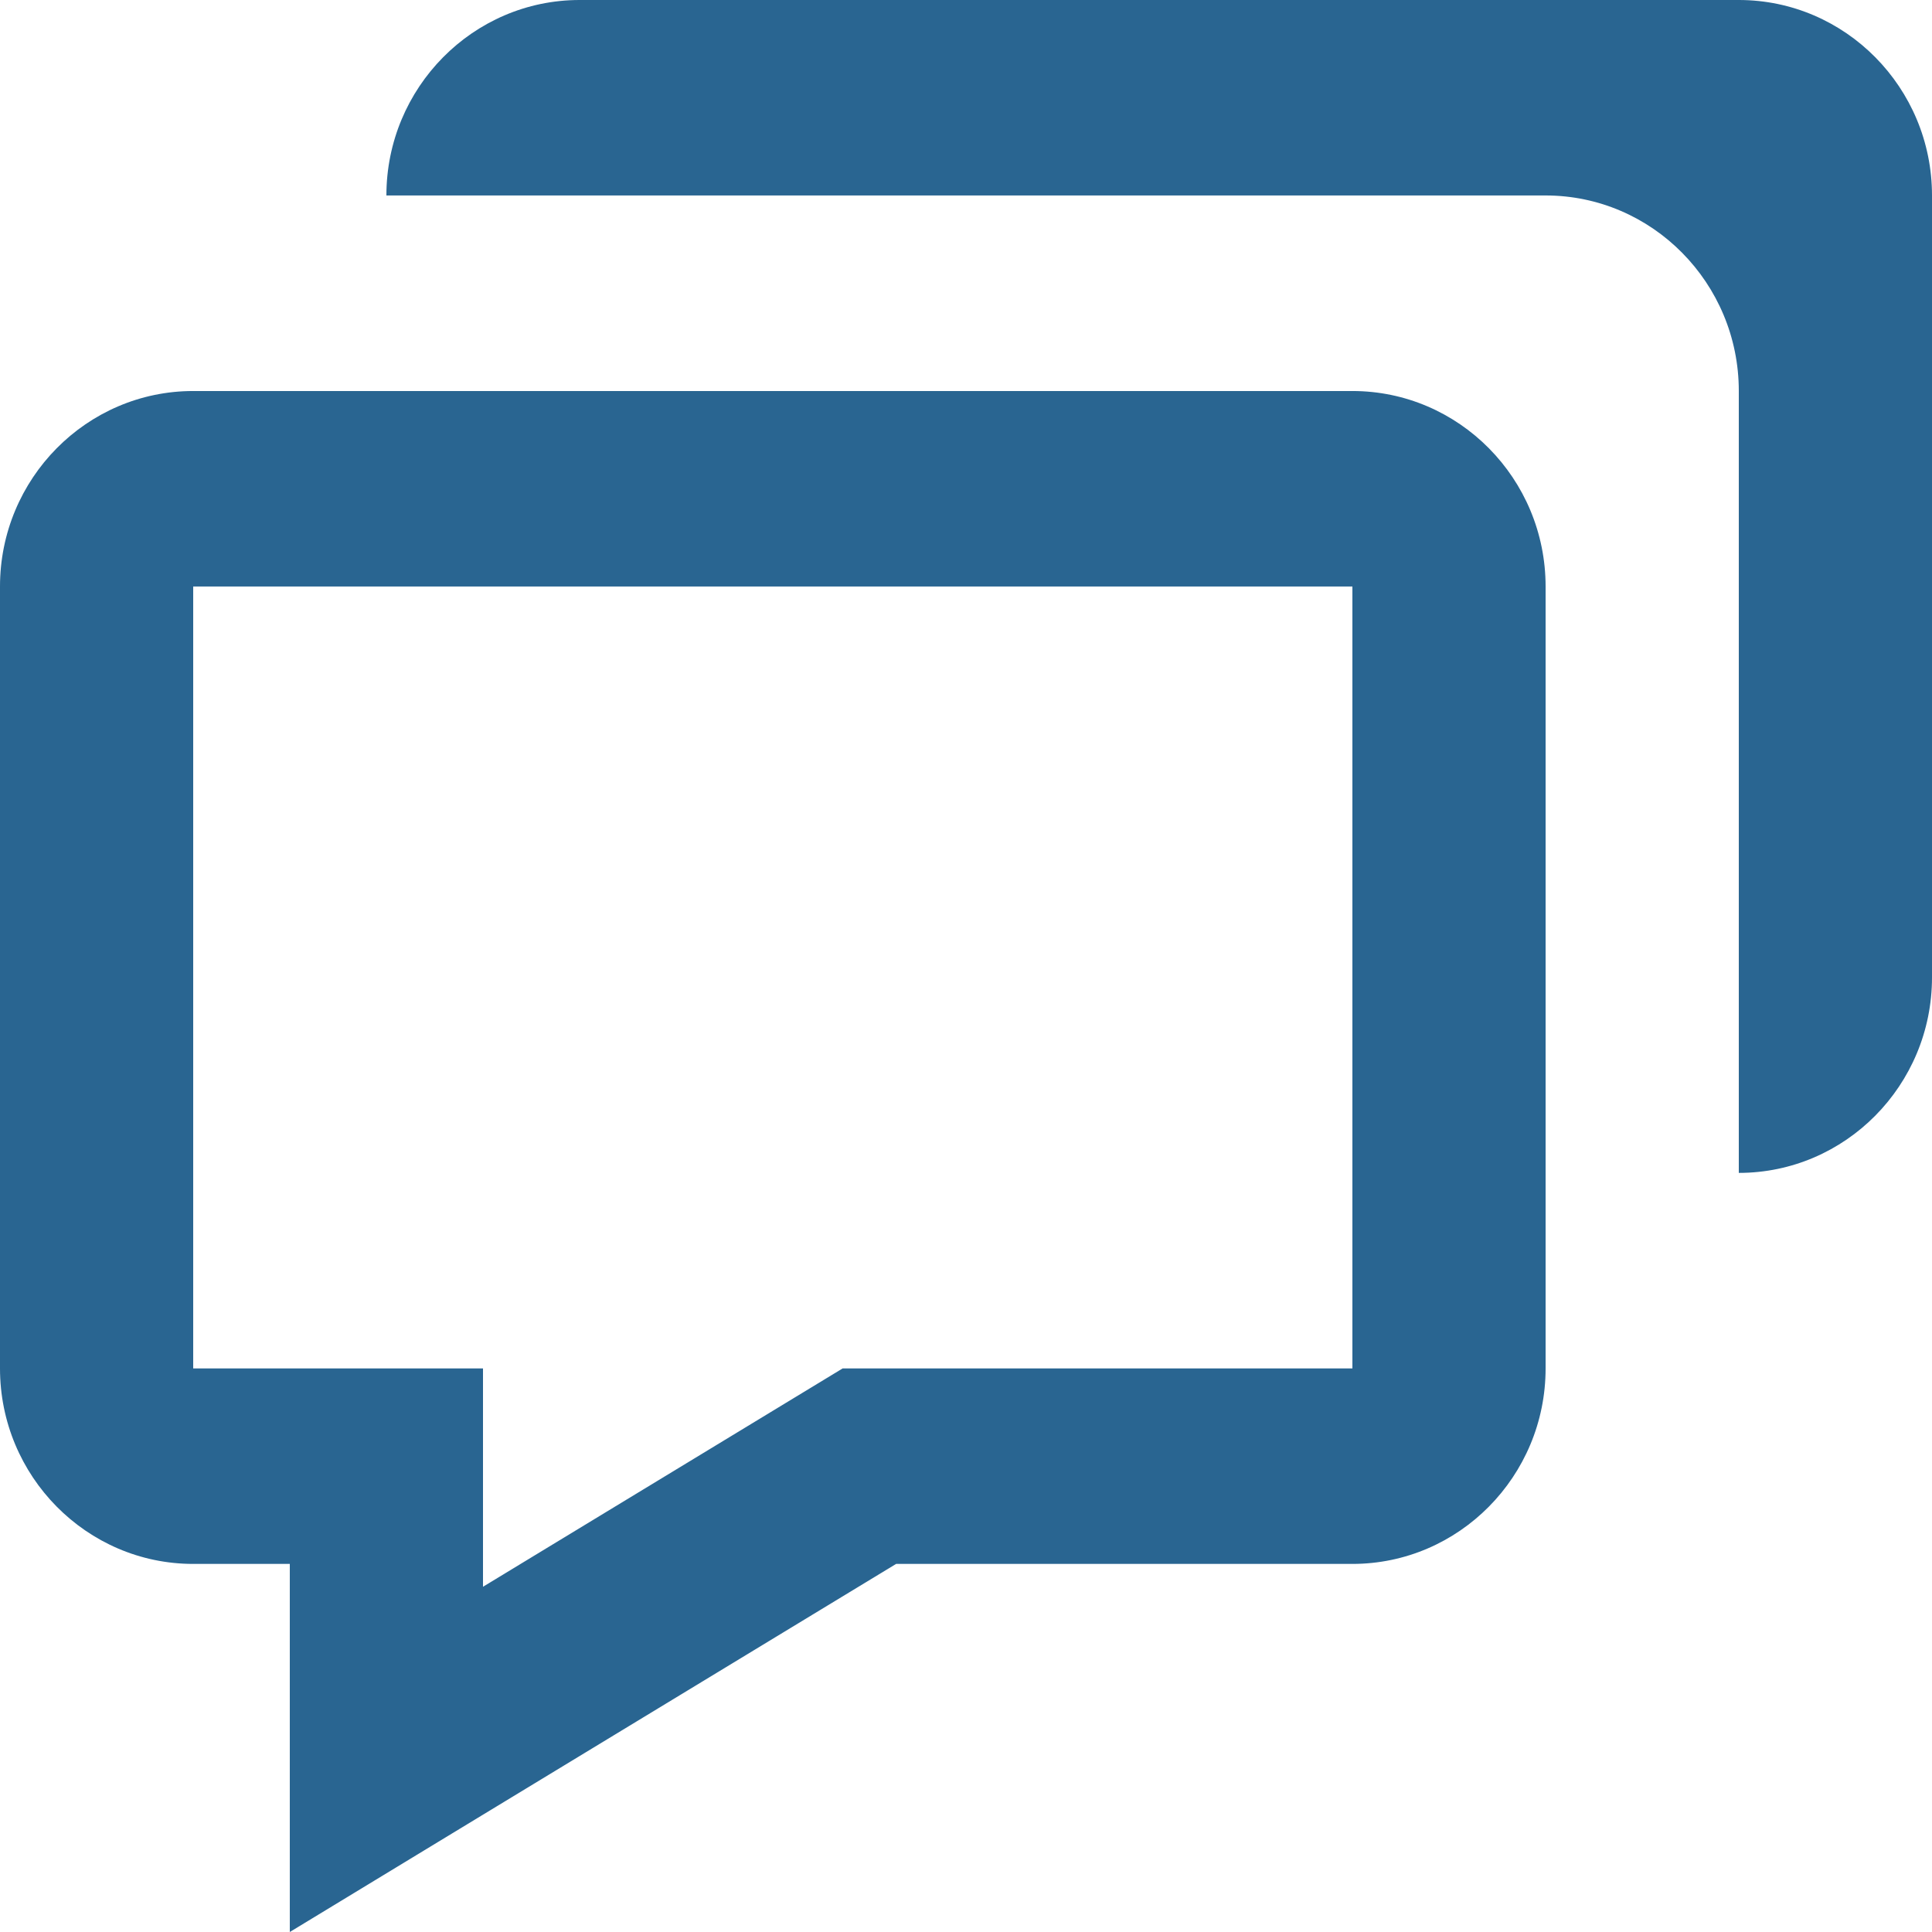
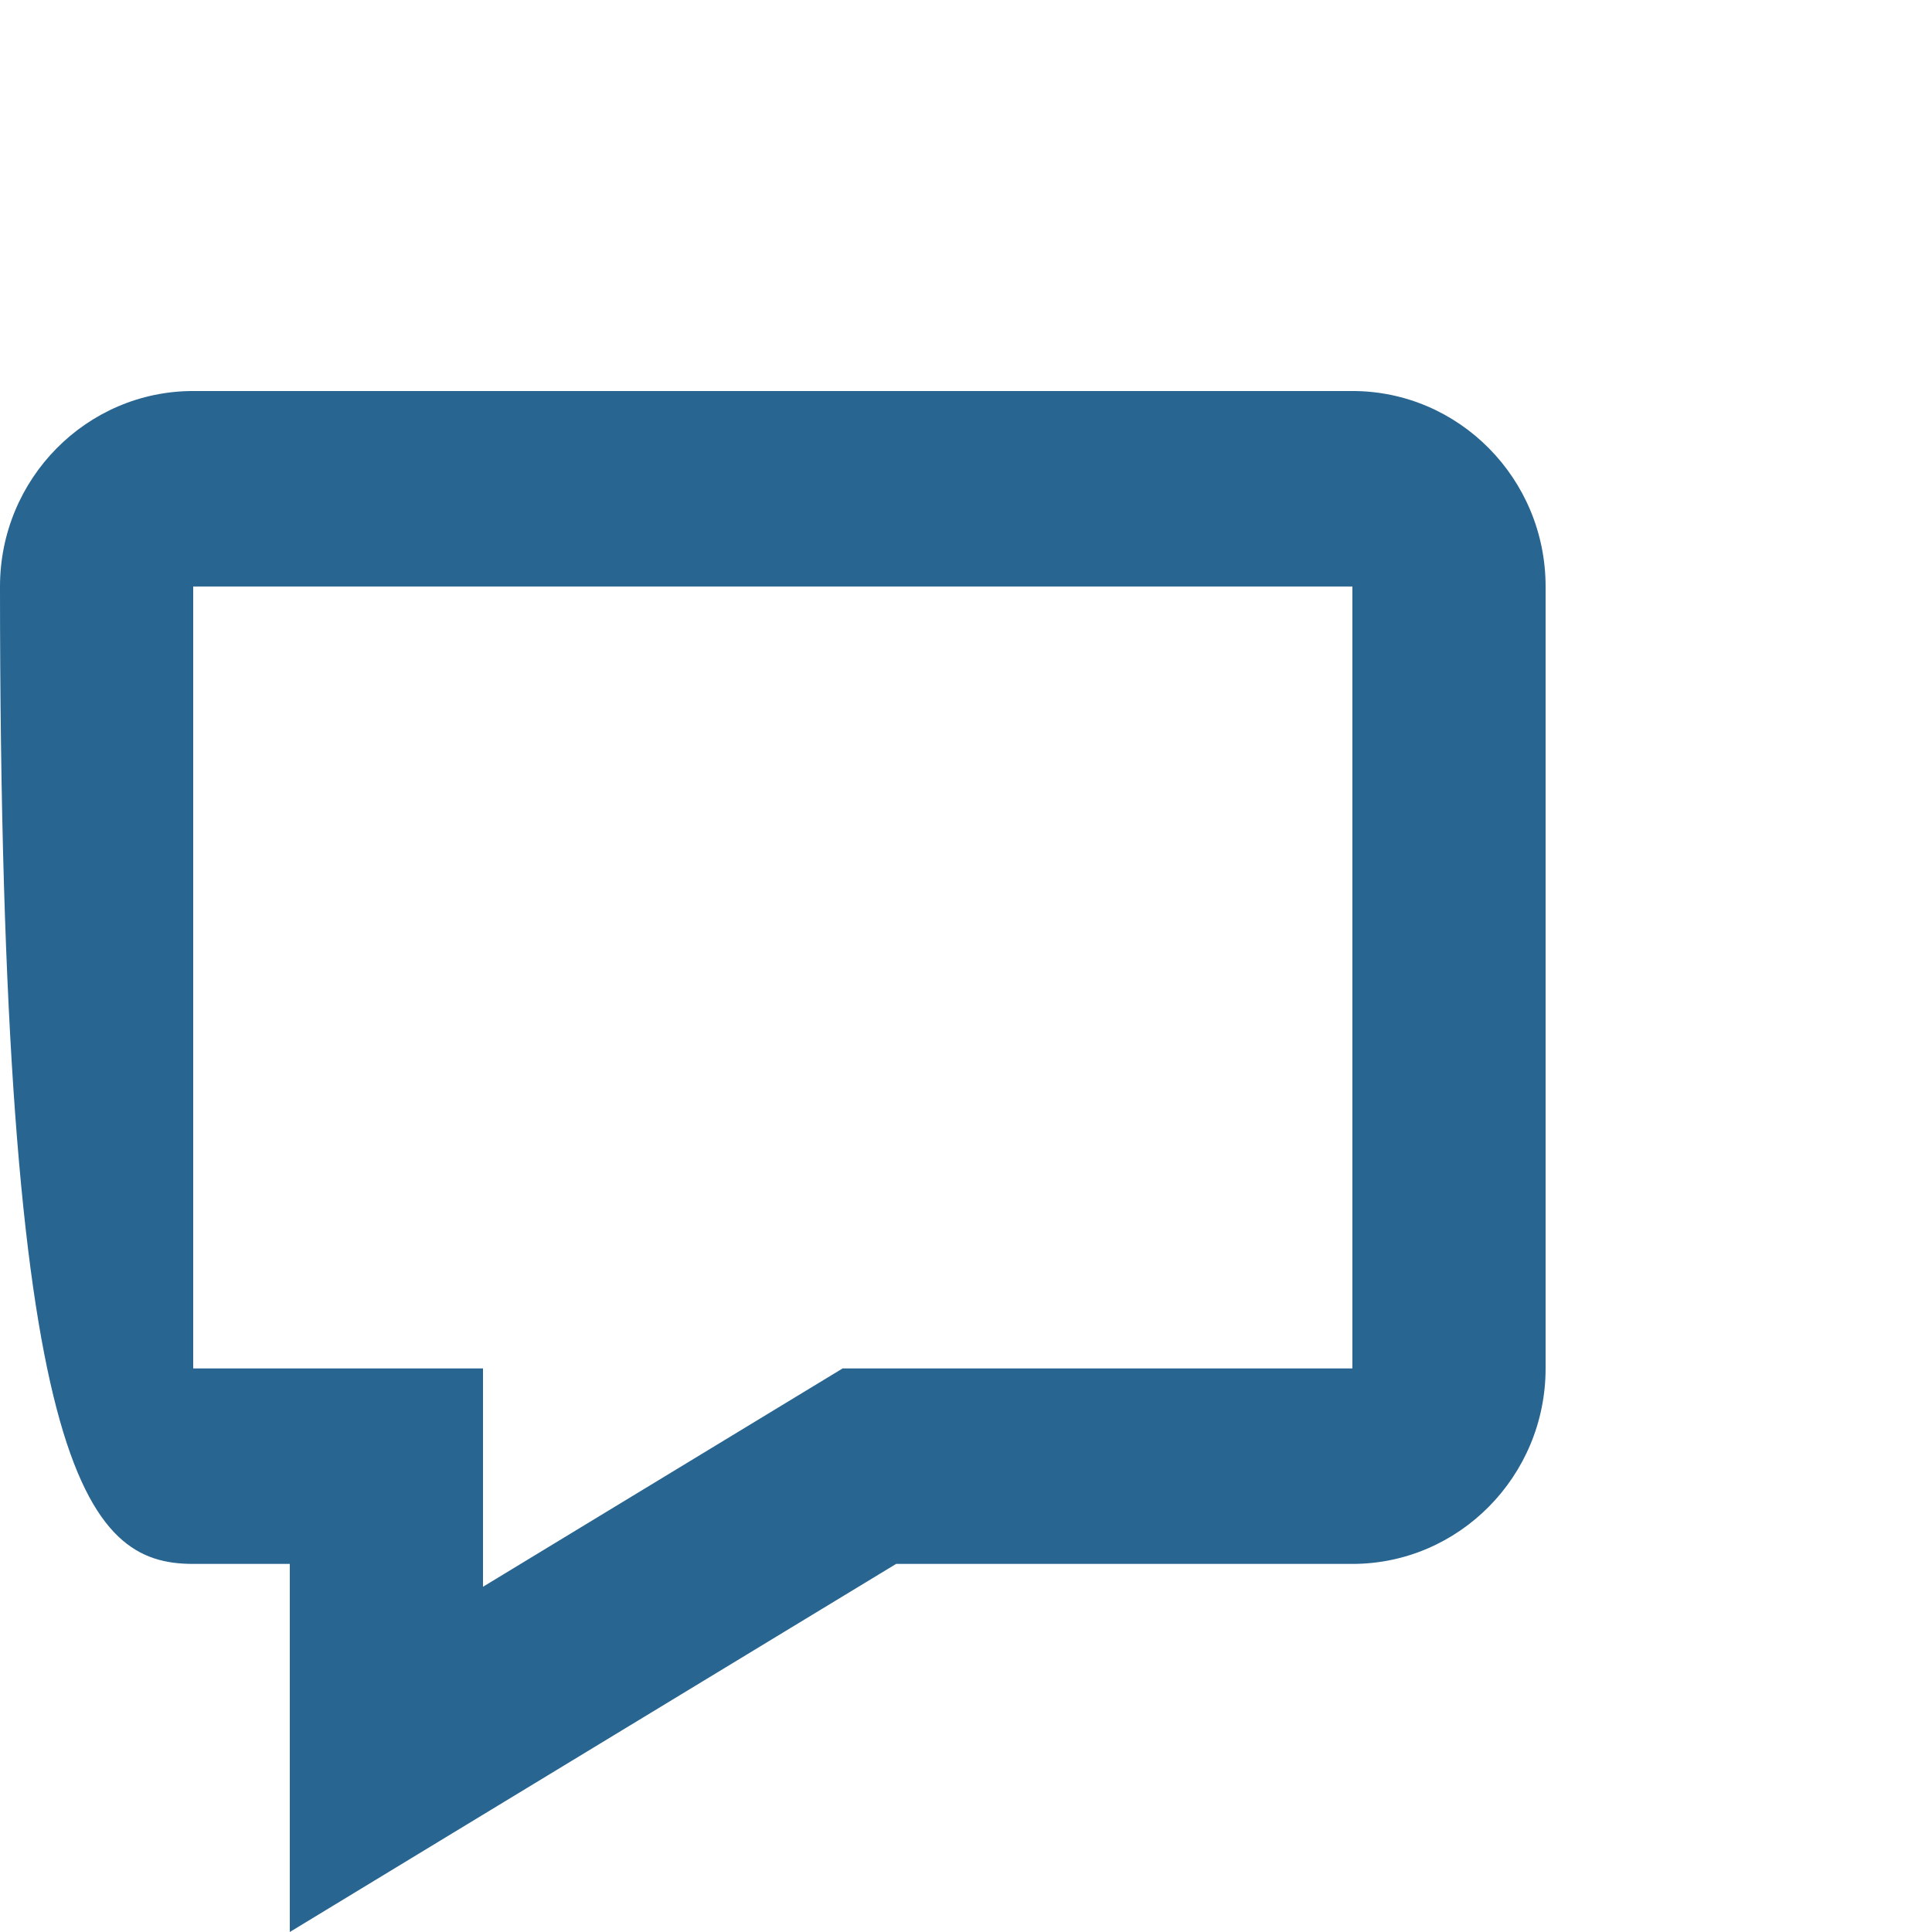
<svg xmlns="http://www.w3.org/2000/svg" width="23" height="23" viewBox="0 0 23 23" fill="none">
-   <path d="M3.45 18.618V23L5.192 21.942L10.668 18.618H16.1C17.368 18.618 18.4 17.574 18.4 16.291V6.982C18.4 5.698 17.368 4.655 16.1 4.655H2.3C1.032 4.655 0 5.698 0 6.982V16.291C0 17.574 1.032 18.618 2.3 18.618H3.45ZM2.3 6.982H16.1V16.291H10.031L5.75 18.89V16.291H2.3V6.982Z" fill="#296591" />
-   <path d="M20.7 0H6.9C5.632 0 4.6 1.044 4.6 2.327H18.4C19.668 2.327 20.7 3.371 20.7 4.654V13.963C21.968 13.963 23 12.92 23 11.636V2.327C23 1.044 21.968 0 20.7 0Z" fill="#296591" />
+   <path d="M3.45 18.618V23L5.192 21.942L10.668 18.618H16.1C17.368 18.618 18.4 17.574 18.4 16.291V6.982C18.4 5.698 17.368 4.655 16.1 4.655H2.3C1.032 4.655 0 5.698 0 6.982C0 17.574 1.032 18.618 2.3 18.618H3.45ZM2.3 6.982H16.1V16.291H10.031L5.75 18.89V16.291H2.3V6.982Z" fill="#296591" />
</svg>